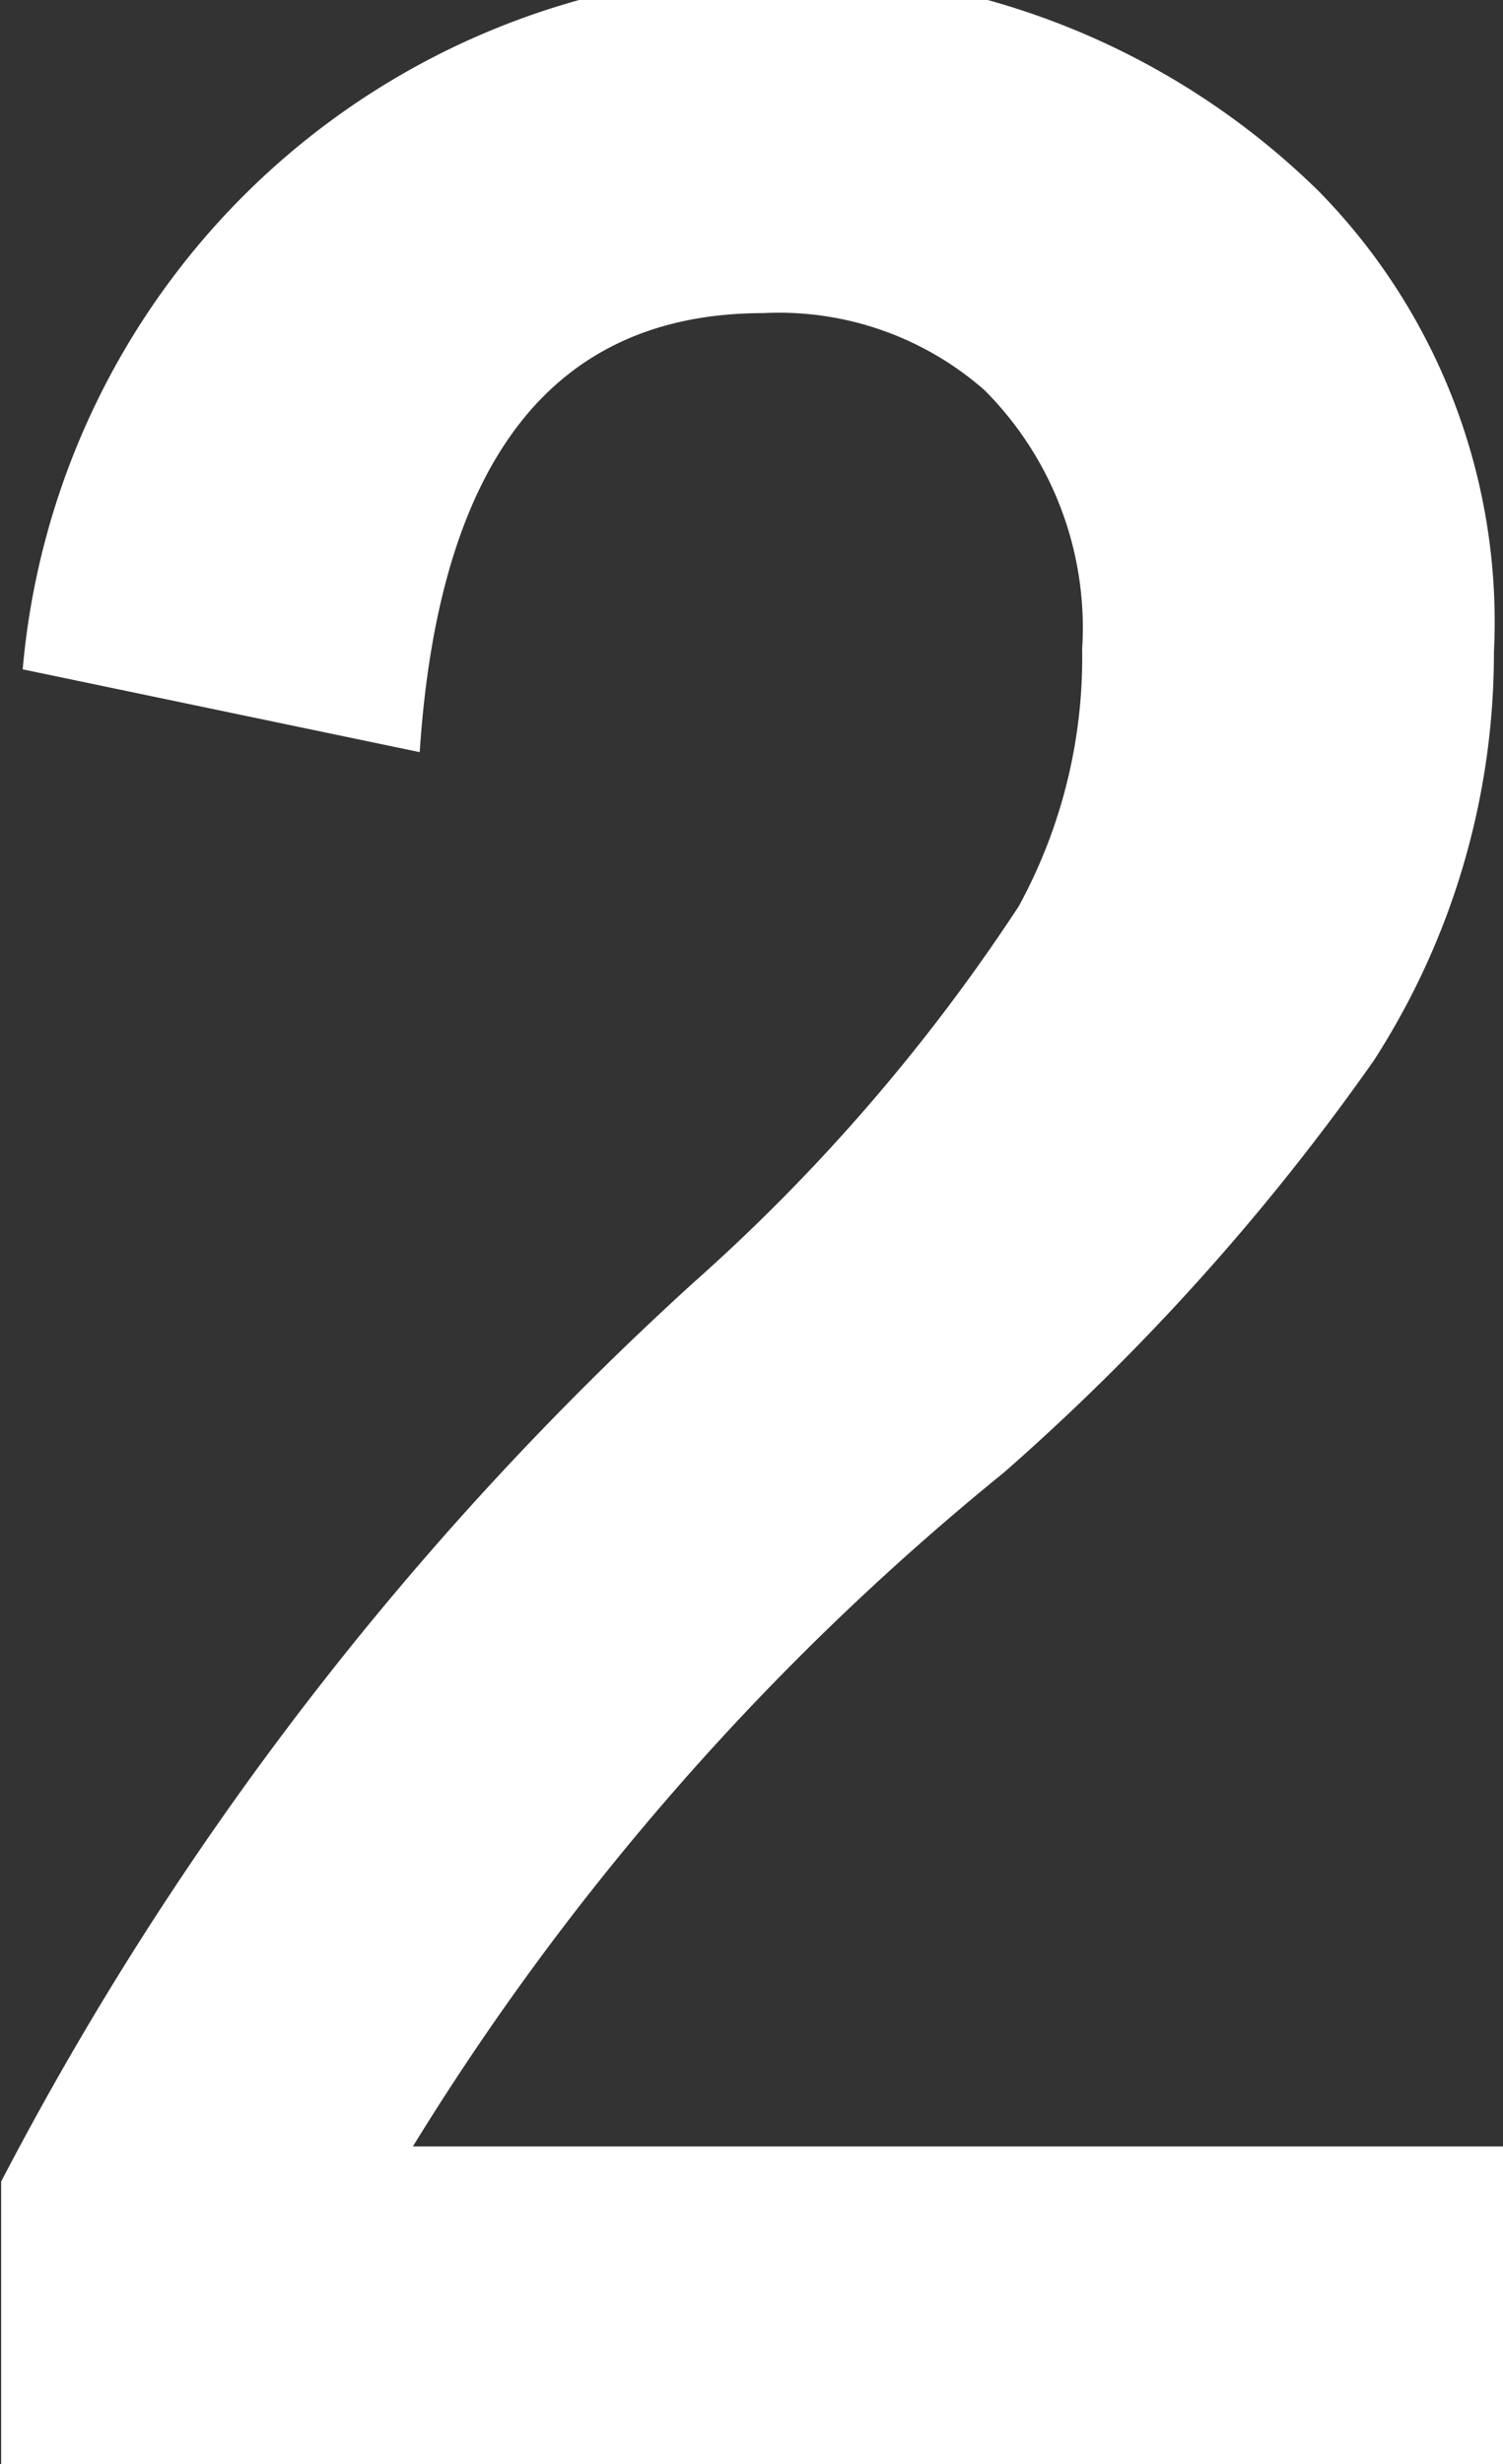
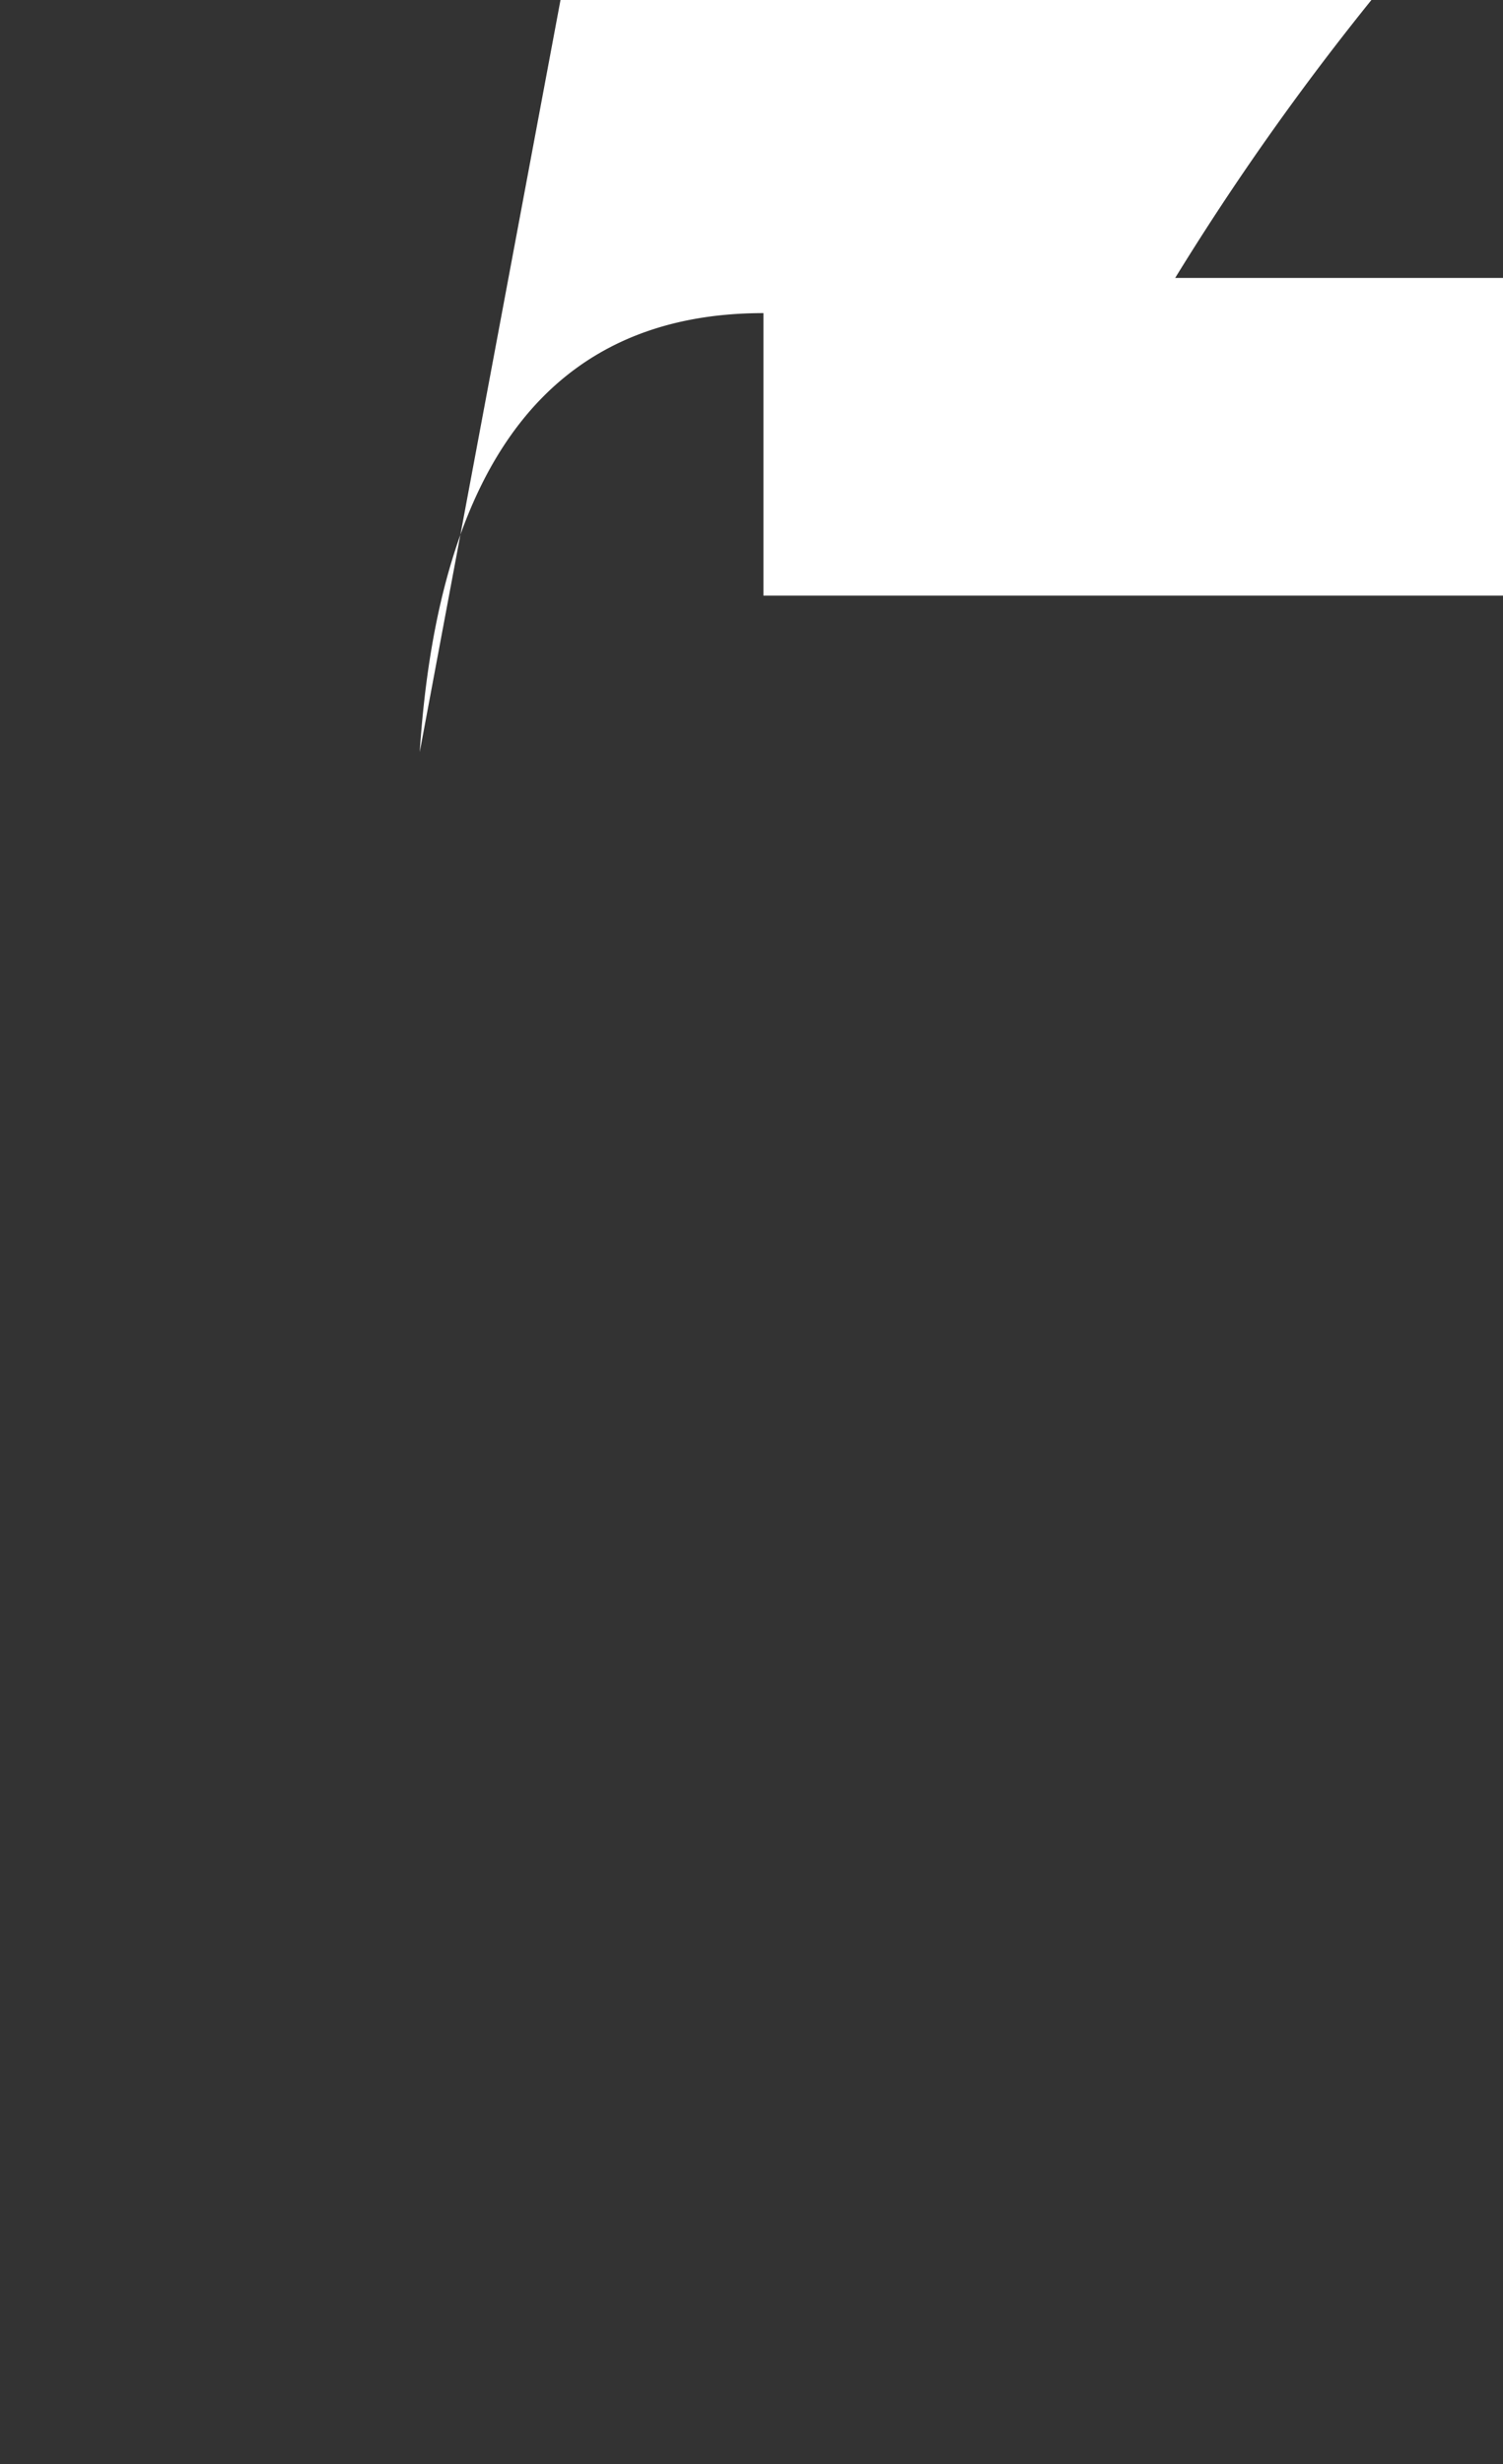
<svg xmlns="http://www.w3.org/2000/svg" width="13.25" height="21.72" viewBox="0 0 13.25 21.72">
  <rect x="0" y="0" width="13.25" height="21.72" fill="#333333" stroke="none" />
  <defs>
    <style>
      .cls-1 {
        fill: #fff;
        fill-rule: evenodd;
      }
    </style>
  </defs>
-   <path id="quick_number02.svg" class="cls-1" d="M1153.83,3751.47q0.255-3.87,3.03-3.87a2.744,2.744,0,0,1,1.95.68,2.963,2.963,0,0,1,.86,2.28,4.574,4.574,0,0,1-.56,2.27,16.6,16.6,0,0,1-2.86,3.31,28.485,28.485,0,0,0-6.11,7.93v2.49h13.25v-2.8h-9.62a23.474,23.474,0,0,1,5.21-5.94,20.467,20.467,0,0,0,3.26-3.63,6.624,6.624,0,0,0,1.06-3.6,5.419,5.419,0,0,0-1.54-4.06,6.732,6.732,0,0,0-11.43,4.21Z" transform="translate(-1150.13 -3744.84)" />
+   <path id="quick_number02.svg" class="cls-1" d="M1153.83,3751.47q0.255-3.87,3.03-3.87v2.49h13.25v-2.8h-9.62a23.474,23.474,0,0,1,5.21-5.94,20.467,20.467,0,0,0,3.26-3.63,6.624,6.624,0,0,0,1.06-3.6,5.419,5.419,0,0,0-1.54-4.06,6.732,6.732,0,0,0-11.43,4.21Z" transform="translate(-1150.13 -3744.84)" />
</svg>